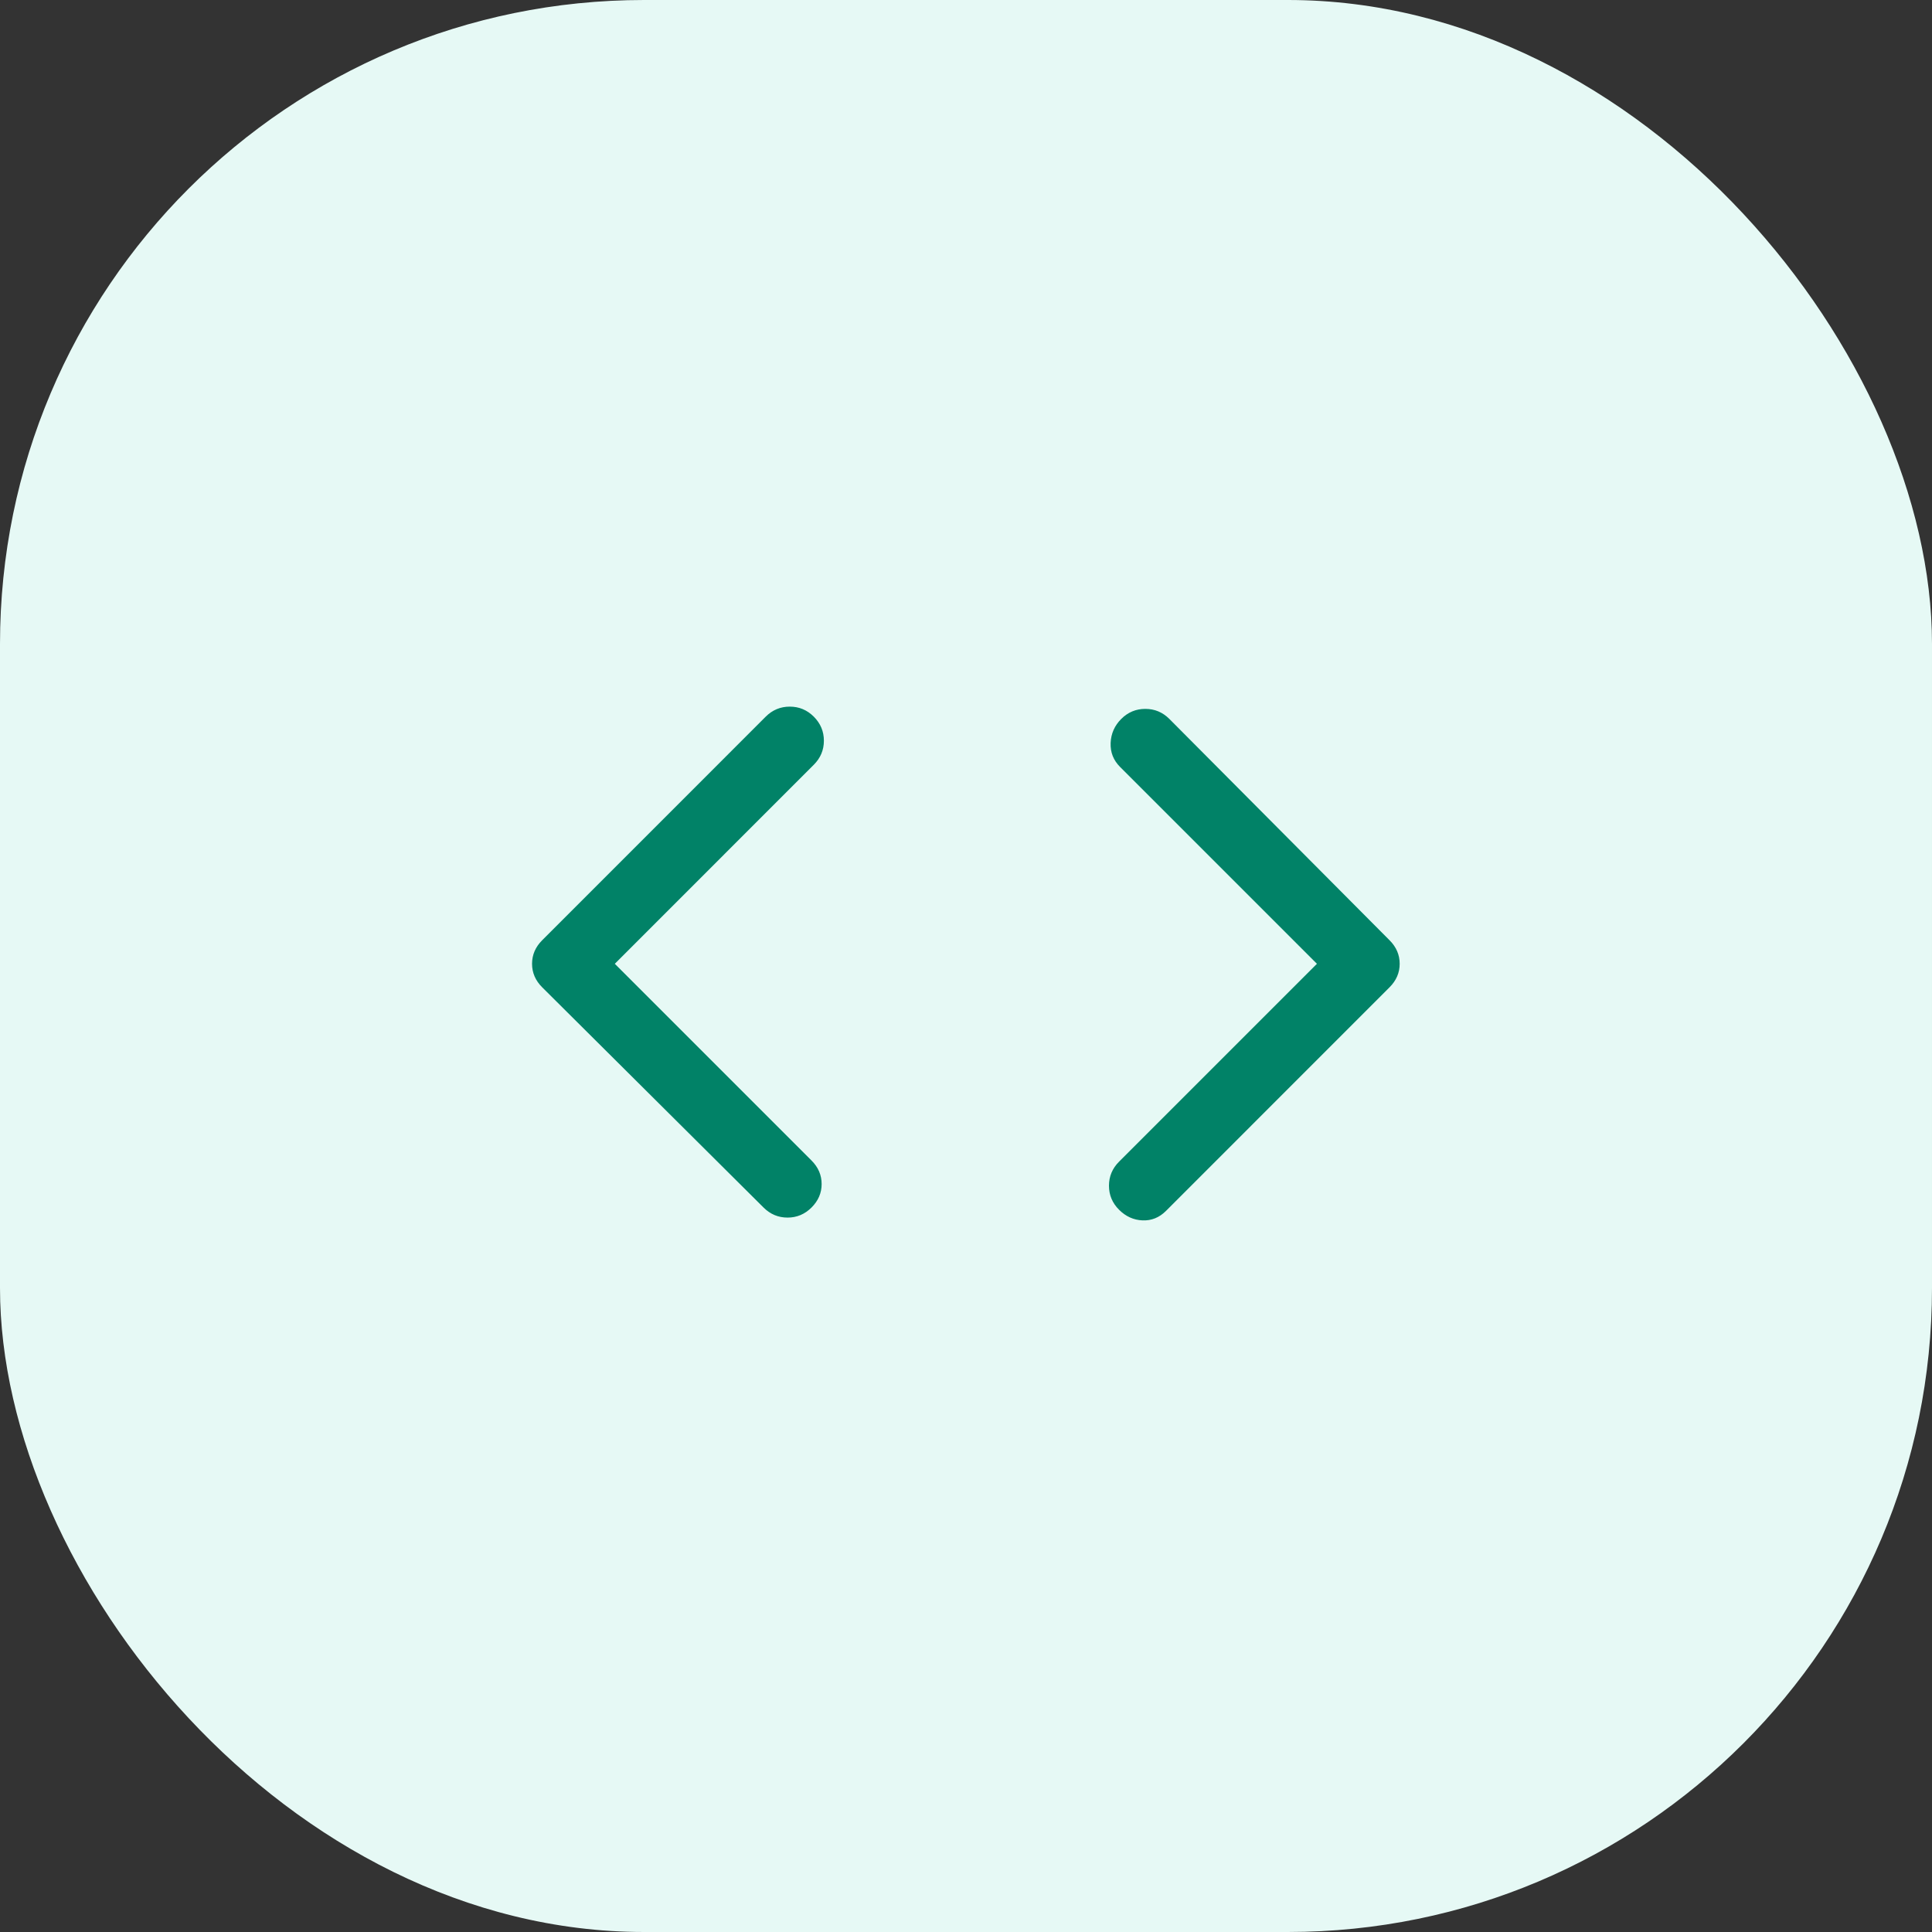
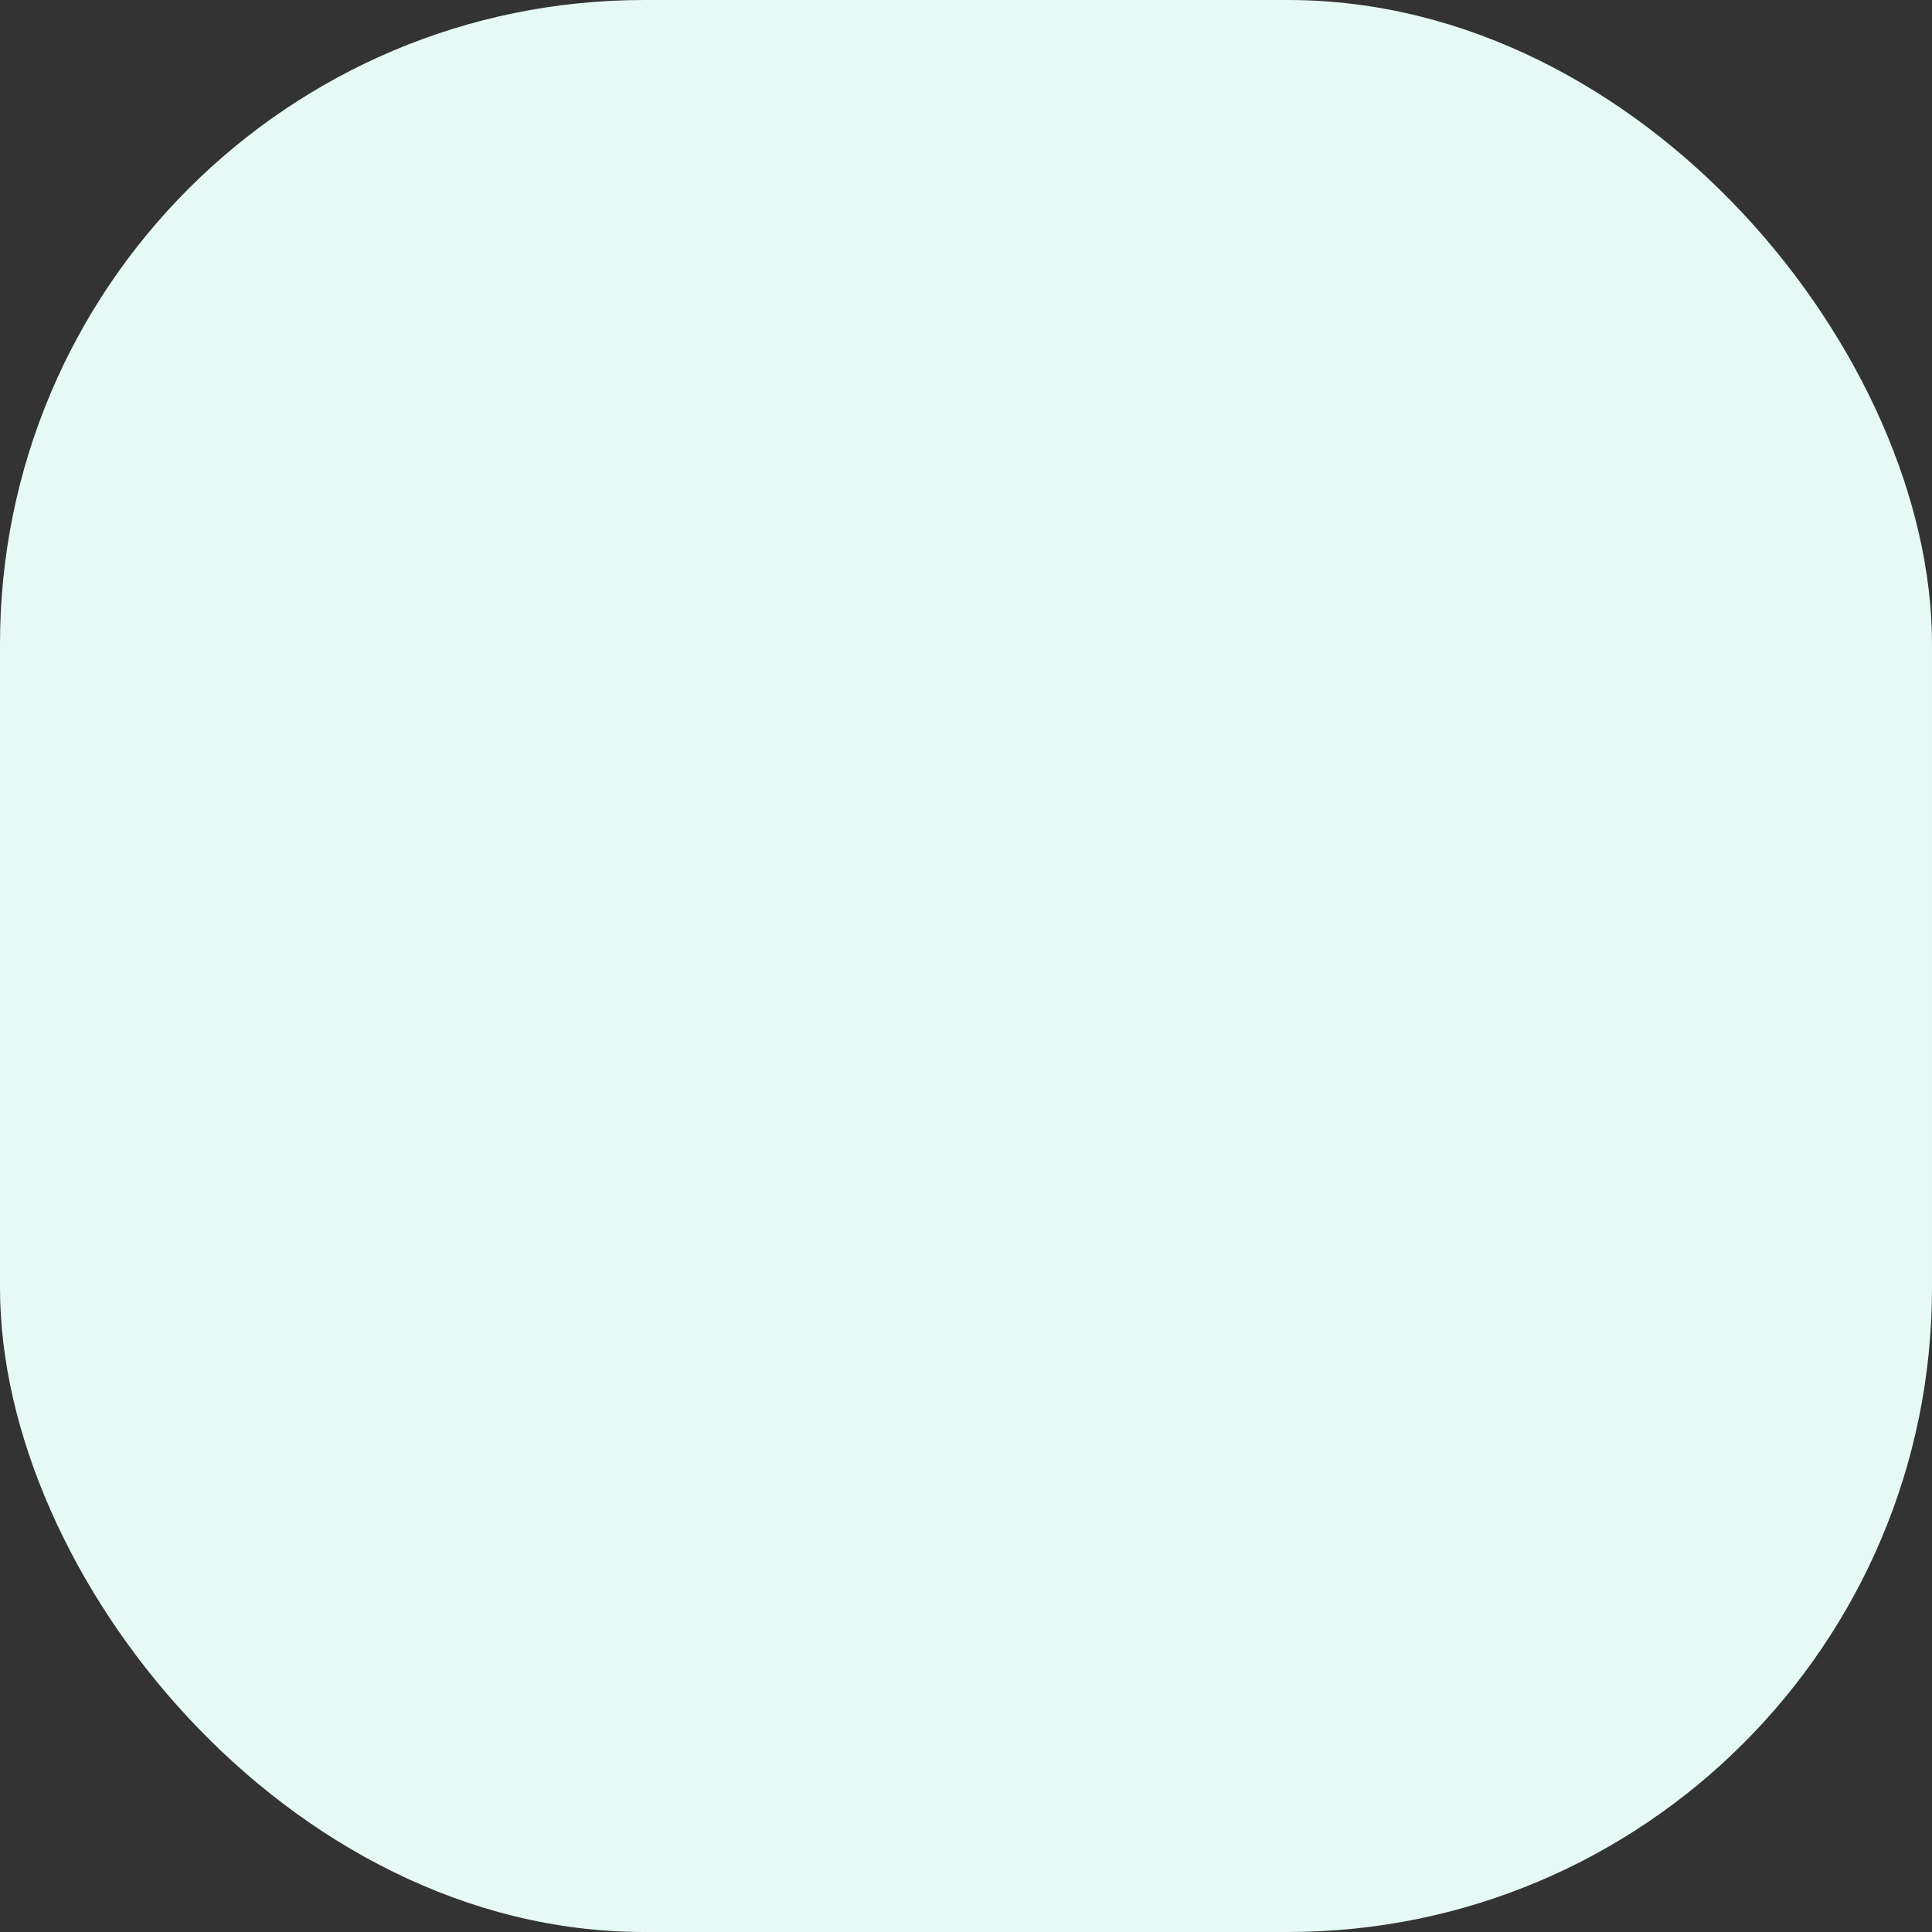
<svg xmlns="http://www.w3.org/2000/svg" width="36" height="36" viewBox="0 0 36 36" fill="none">
  <rect x="0" y="0" width="36" height="36" fill="#333333" stroke="none" />
  <rect width="36" height="36" rx="12" fill="#E6F9F5" />
-   <path d="M21.727 22.563C21.602 22.688 21.456 22.747 21.289 22.74C21.122 22.733 20.977 22.667 20.852 22.542C20.727 22.417 20.664 22.268 20.664 22.094C20.664 21.921 20.727 21.771 20.852 21.646L24.539 17.959L20.872 14.292C20.747 14.167 20.688 14.018 20.695 13.844C20.702 13.671 20.768 13.521 20.893 13.396C21.018 13.271 21.168 13.209 21.341 13.209C21.515 13.209 21.664 13.271 21.789 13.396L25.893 17.521C26.018 17.646 26.081 17.792 26.081 17.959C26.081 18.125 26.018 18.271 25.893 18.396L21.727 22.563ZM14.227 22.5L10.102 18.396C9.977 18.271 9.914 18.125 9.914 17.959C9.914 17.792 9.977 17.646 10.102 17.521L14.268 13.354C14.393 13.229 14.543 13.167 14.716 13.167C14.89 13.167 15.039 13.229 15.164 13.354C15.289 13.479 15.352 13.629 15.352 13.802C15.352 13.976 15.289 14.125 15.164 14.25L11.456 17.959L15.122 21.625C15.247 21.75 15.31 21.896 15.31 22.063C15.31 22.23 15.247 22.375 15.122 22.5C14.997 22.625 14.848 22.688 14.675 22.688C14.501 22.688 14.352 22.625 14.227 22.5Z" fill="#018267" />
</svg>